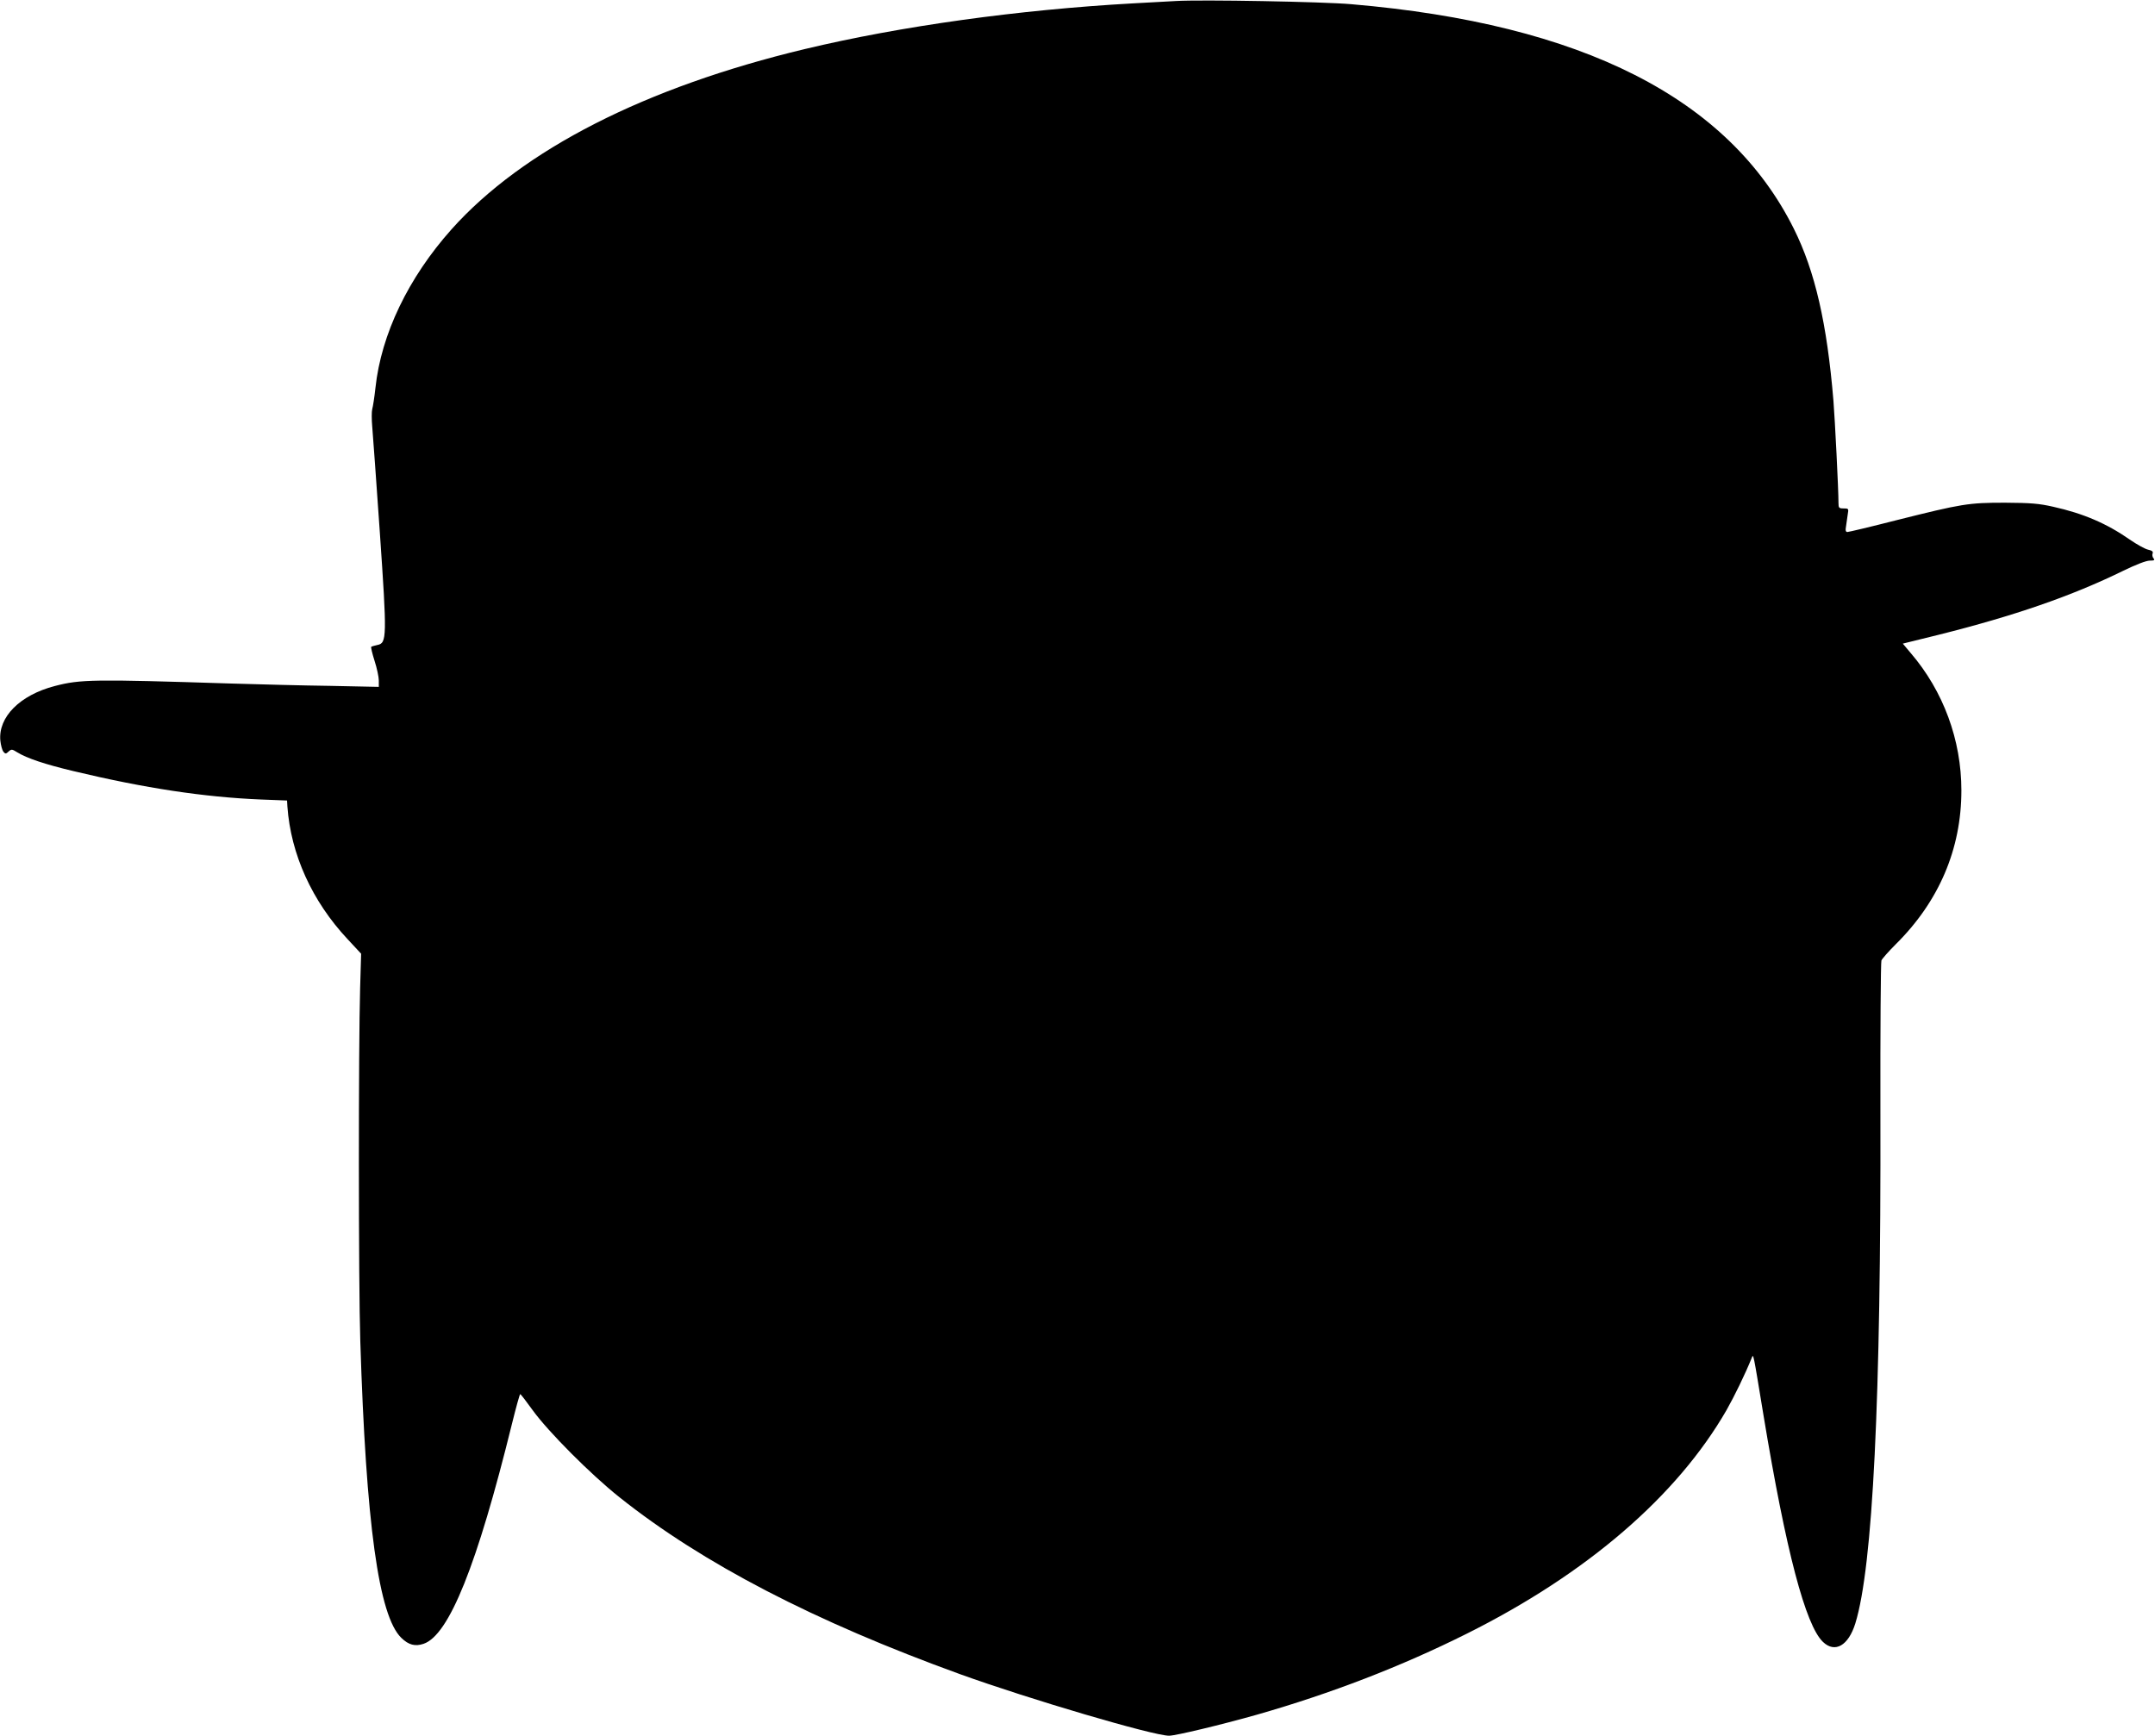
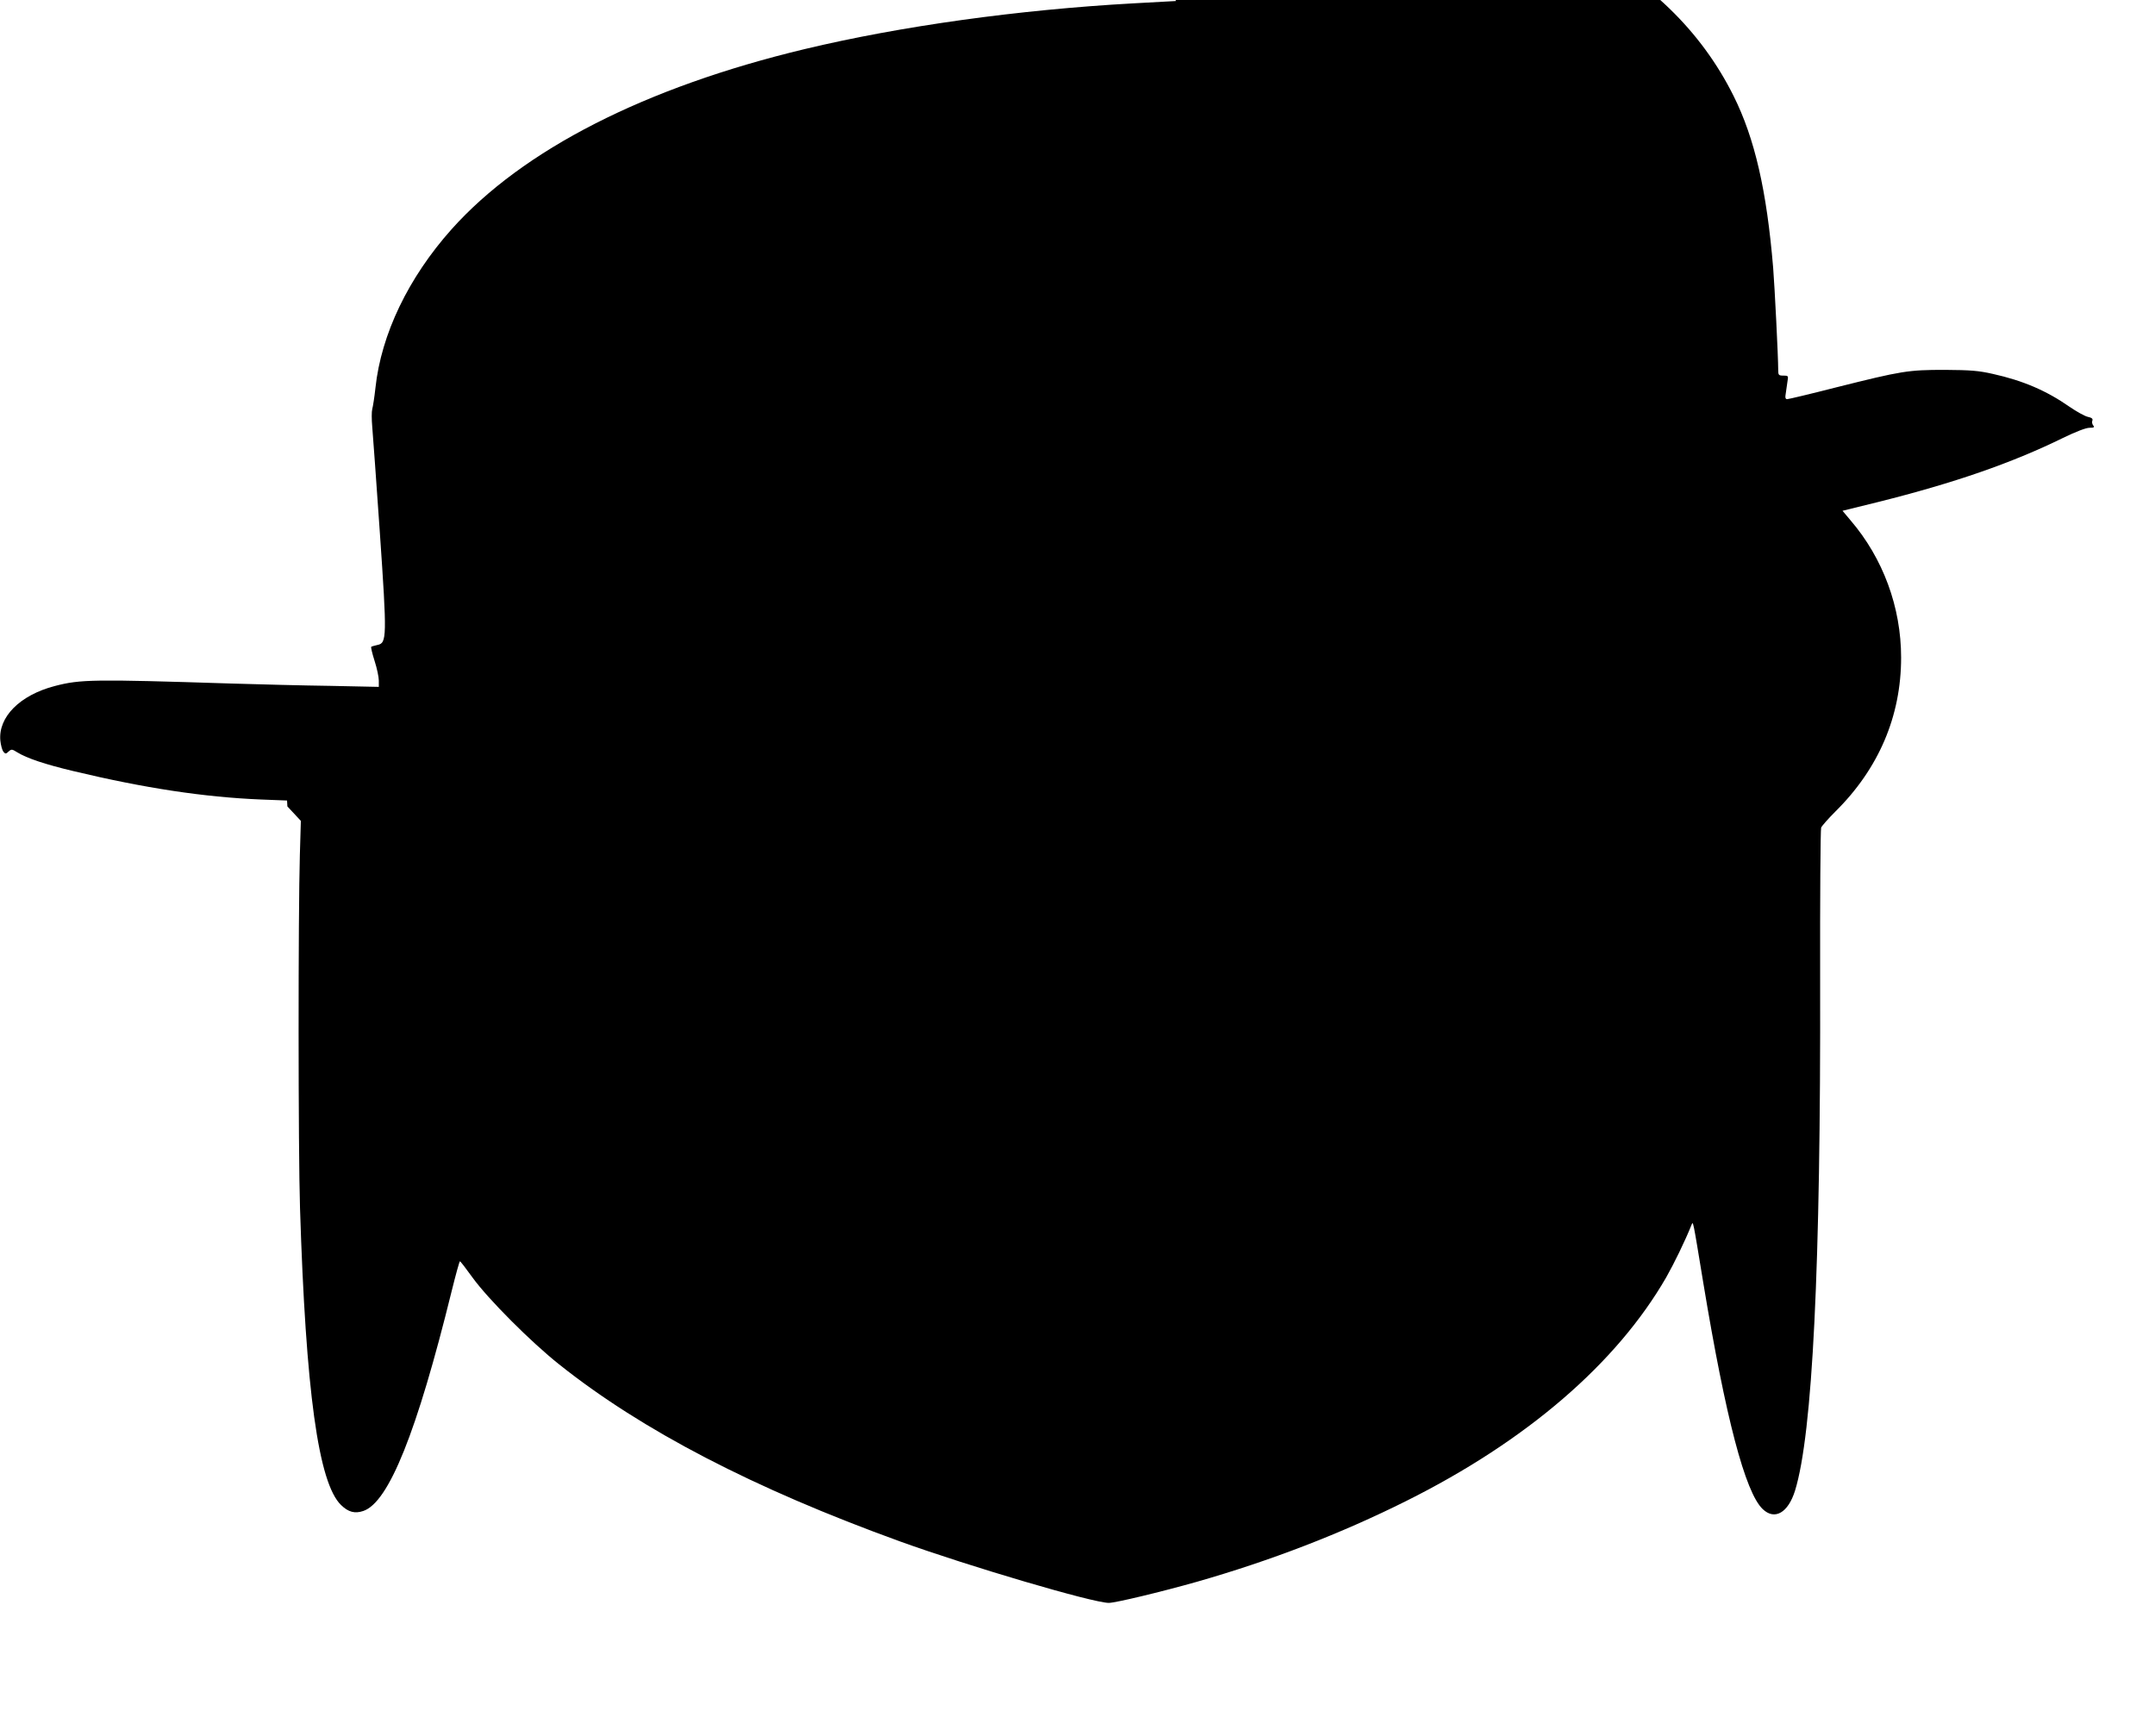
<svg xmlns="http://www.w3.org/2000/svg" version="1.0" width="1280pt" height="1031pt" viewBox="0 0 1280 1031" preserveAspectRatio="xMidYMid meet">
  <g transform="translate(0,1031) scale(0.1,-0.1)" fill="#000000" stroke="none">
-     <path d="M6985 10304 c-33 -2 -148 -8 -255 -14 -682 -38 -1379 -135 -1948 -271 -949 -227 -1677 -598 -2100 -1071 -256 -287 -418 -623 -452 -942 -6 -56 -15 -112 -19 -126 -4 -14 -4 -61 0 -105 4 -44 24 -326 45 -626 43 -625 42 -659 -14 -670 -18 -4 -35 -9 -37 -11 -3 -2 6 -40 20 -84 14 -43 25 -96 25 -116 l0 -38 -287 6 c-159 2 -425 9 -593 14 -816 26 -892 25 -1045 -15 -207 -54 -336 -184 -323 -324 3 -28 11 -57 18 -66 12 -14 15 -14 31 1 17 15 20 15 52 -5 57 -35 164 -71 332 -111 426 -102 778 -155 1115 -169 l155 -6 2 -35 c20 -284 147 -564 358 -789 l80 -86 -6 -205 c-10 -342 -10 -1754 1 -2095 34 -1086 109 -1634 244 -1764 43 -42 82 -52 132 -35 151 51 318 467 525 1307 24 97 46 177 49 176 3 0 37 -44 75 -97 92 -127 346 -382 515 -516 492 -392 1157 -737 2024 -1051 410 -148 1146 -365 1240 -365 39 0 310 65 522 125 441 126 858 287 1246 481 715 357 1249 818 1543 1328 47 83 110 212 150 311 10 24 7 39 70 -344 133 -804 249 -1245 353 -1344 71 -68 151 -22 192 110 104 337 153 1326 149 3033 -1 487 2 894 6 905 5 11 43 54 84 95 258 255 391 567 391 915 0 299 -107 590 -301 816 l-47 56 211 52 c452 113 793 231 1097 380 78 38 138 61 159 61 27 0 31 3 22 14 -6 7 -9 20 -5 29 4 11 -4 17 -27 22 -18 4 -67 31 -109 60 -136 95 -275 155 -455 195 -84 19 -130 23 -285 24 -219 0 -255 -6 -646 -104 -152 -39 -283 -70 -291 -70 -10 0 -13 9 -8 35 3 19 7 51 10 70 6 34 5 35 -25 35 -27 0 -30 3 -30 33 0 80 -21 494 -30 607 -38 458 -109 768 -235 1021 -386 775 -1257 1217 -2628 1334 -170 15 -893 28 -1042 19z" />
+     <path d="M6985 10304 c-33 -2 -148 -8 -255 -14 -682 -38 -1379 -135 -1948 -271 -949 -227 -1677 -598 -2100 -1071 -256 -287 -418 -623 -452 -942 -6 -56 -15 -112 -19 -126 -4 -14 -4 -61 0 -105 4 -44 24 -326 45 -626 43 -625 42 -659 -14 -670 -18 -4 -35 -9 -37 -11 -3 -2 6 -40 20 -84 14 -43 25 -96 25 -116 l0 -38 -287 6 c-159 2 -425 9 -593 14 -816 26 -892 25 -1045 -15 -207 -54 -336 -184 -323 -324 3 -28 11 -57 18 -66 12 -14 15 -14 31 1 17 15 20 15 52 -5 57 -35 164 -71 332 -111 426 -102 778 -155 1115 -169 l155 -6 2 -35 l80 -86 -6 -205 c-10 -342 -10 -1754 1 -2095 34 -1086 109 -1634 244 -1764 43 -42 82 -52 132 -35 151 51 318 467 525 1307 24 97 46 177 49 176 3 0 37 -44 75 -97 92 -127 346 -382 515 -516 492 -392 1157 -737 2024 -1051 410 -148 1146 -365 1240 -365 39 0 310 65 522 125 441 126 858 287 1246 481 715 357 1249 818 1543 1328 47 83 110 212 150 311 10 24 7 39 70 -344 133 -804 249 -1245 353 -1344 71 -68 151 -22 192 110 104 337 153 1326 149 3033 -1 487 2 894 6 905 5 11 43 54 84 95 258 255 391 567 391 915 0 299 -107 590 -301 816 l-47 56 211 52 c452 113 793 231 1097 380 78 38 138 61 159 61 27 0 31 3 22 14 -6 7 -9 20 -5 29 4 11 -4 17 -27 22 -18 4 -67 31 -109 60 -136 95 -275 155 -455 195 -84 19 -130 23 -285 24 -219 0 -255 -6 -646 -104 -152 -39 -283 -70 -291 -70 -10 0 -13 9 -8 35 3 19 7 51 10 70 6 34 5 35 -25 35 -27 0 -30 3 -30 33 0 80 -21 494 -30 607 -38 458 -109 768 -235 1021 -386 775 -1257 1217 -2628 1334 -170 15 -893 28 -1042 19z" />
  </g>
</svg>